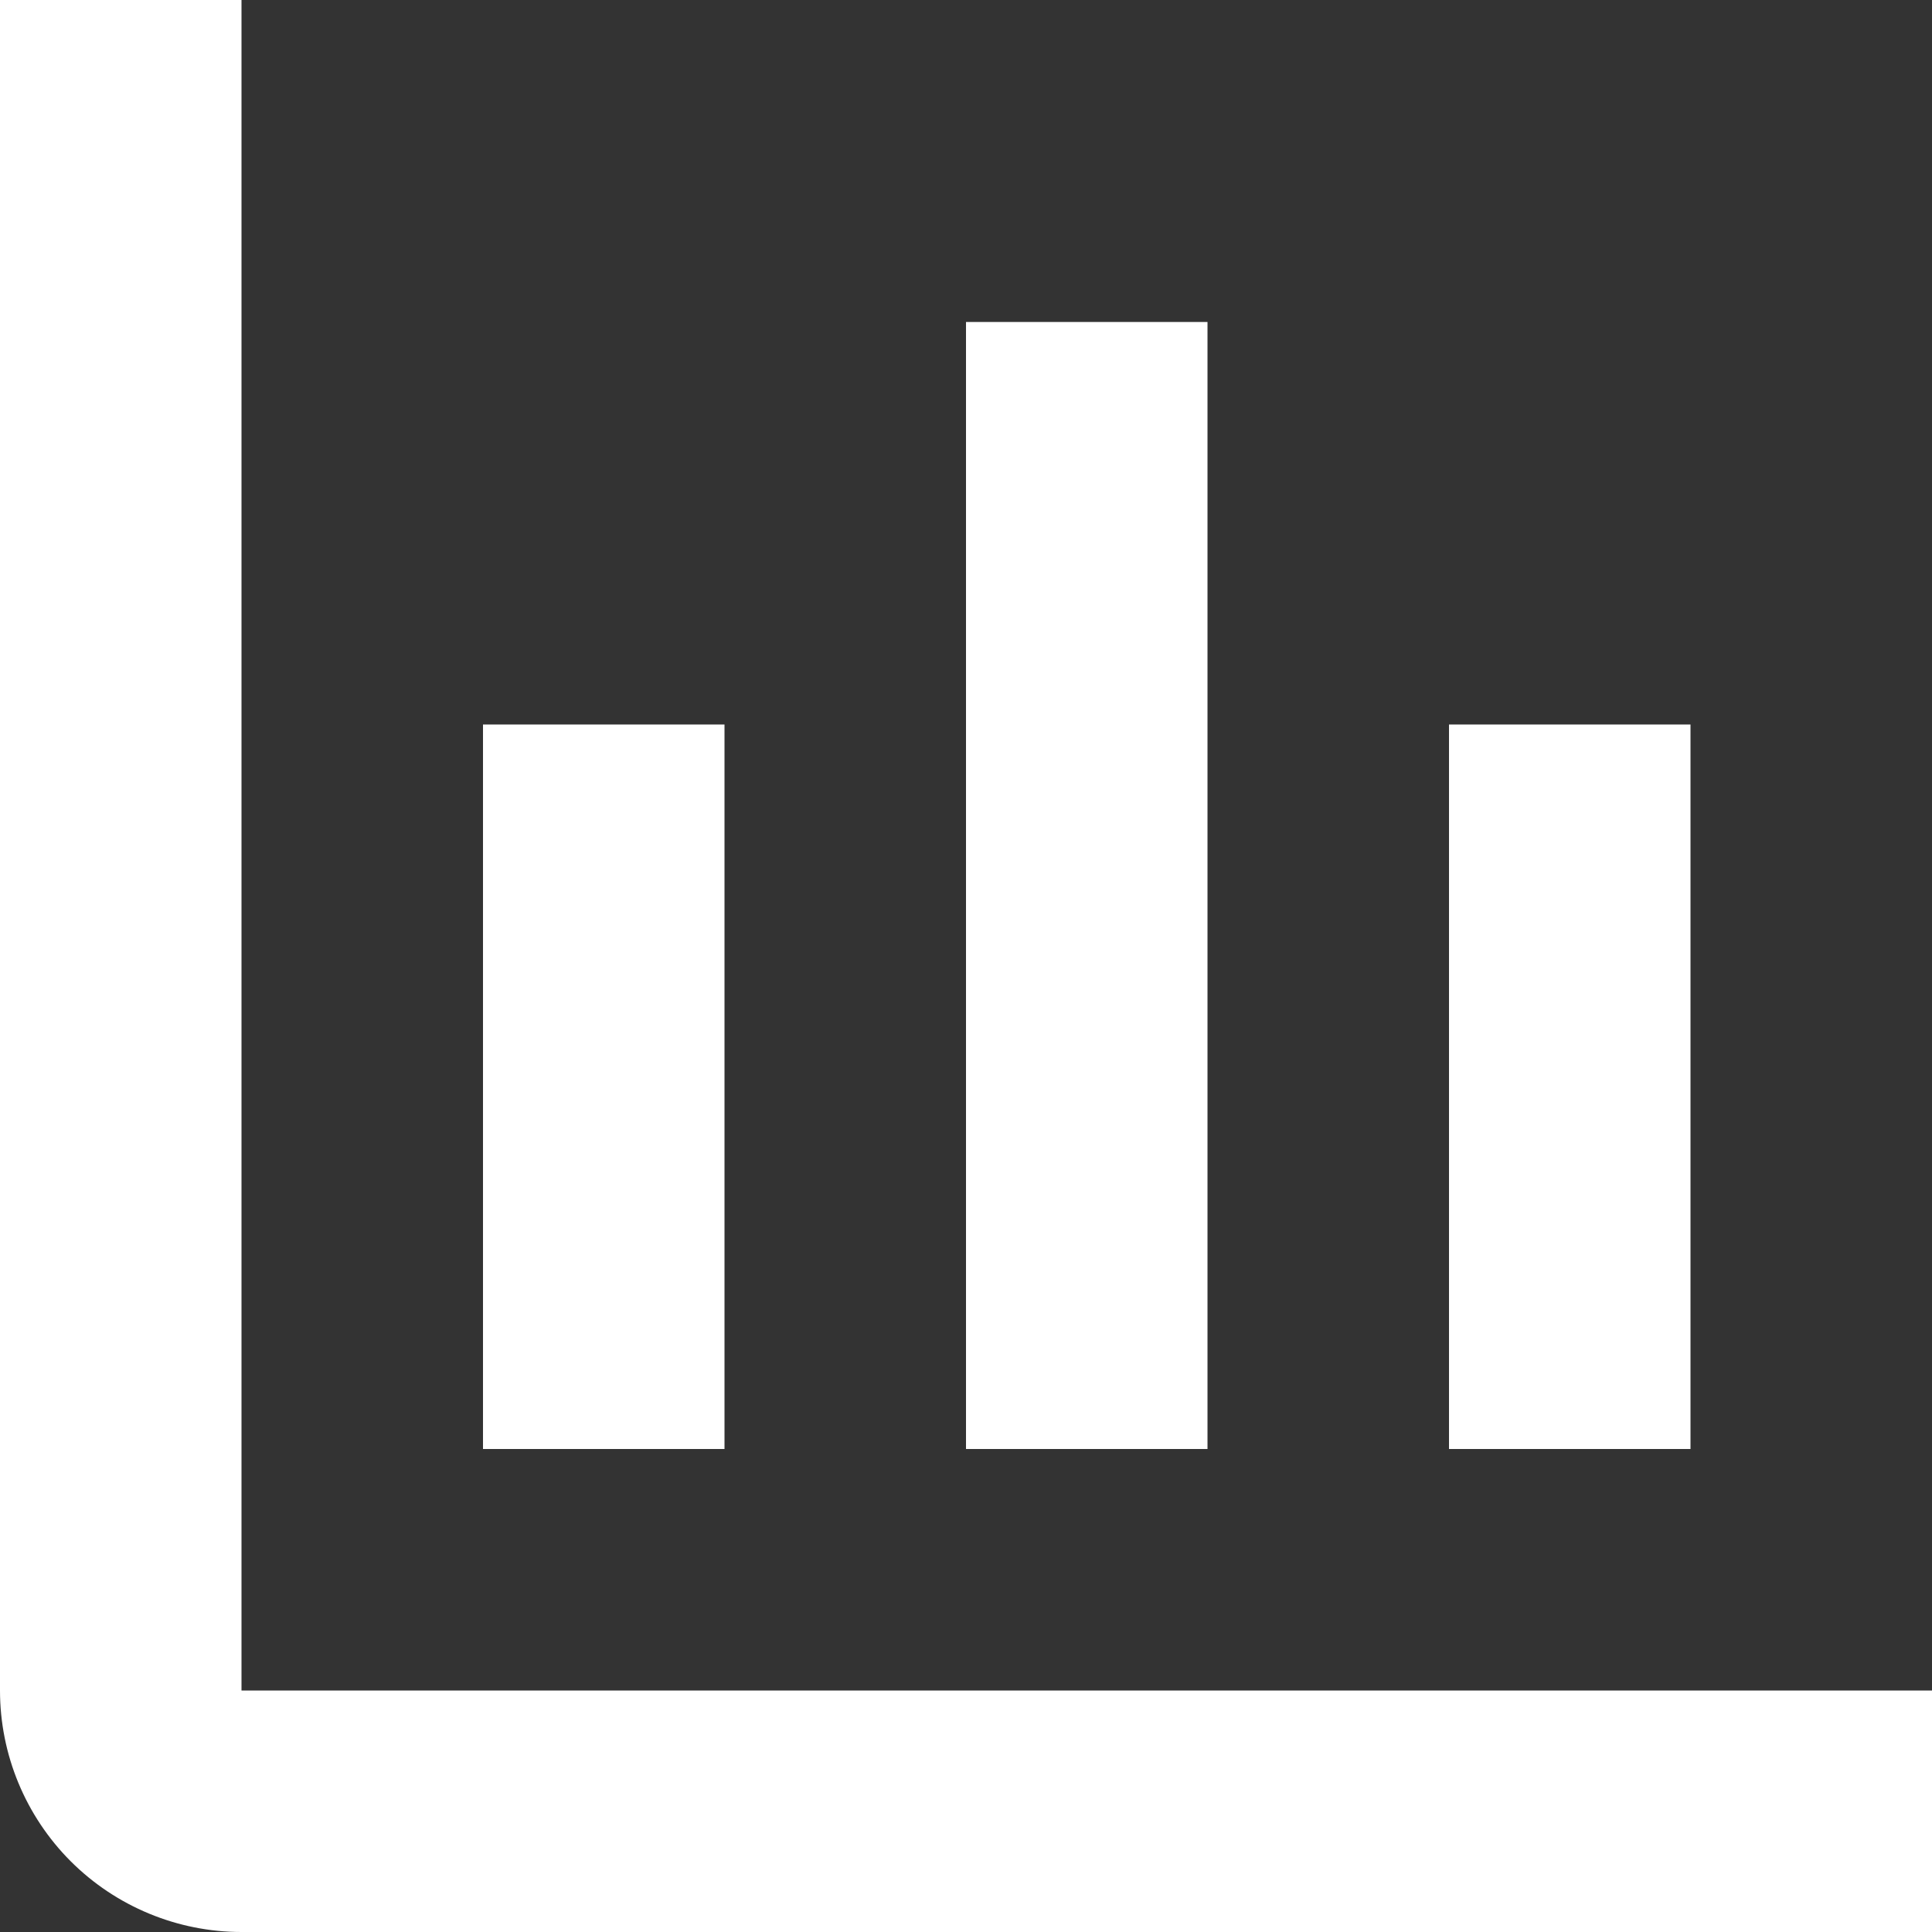
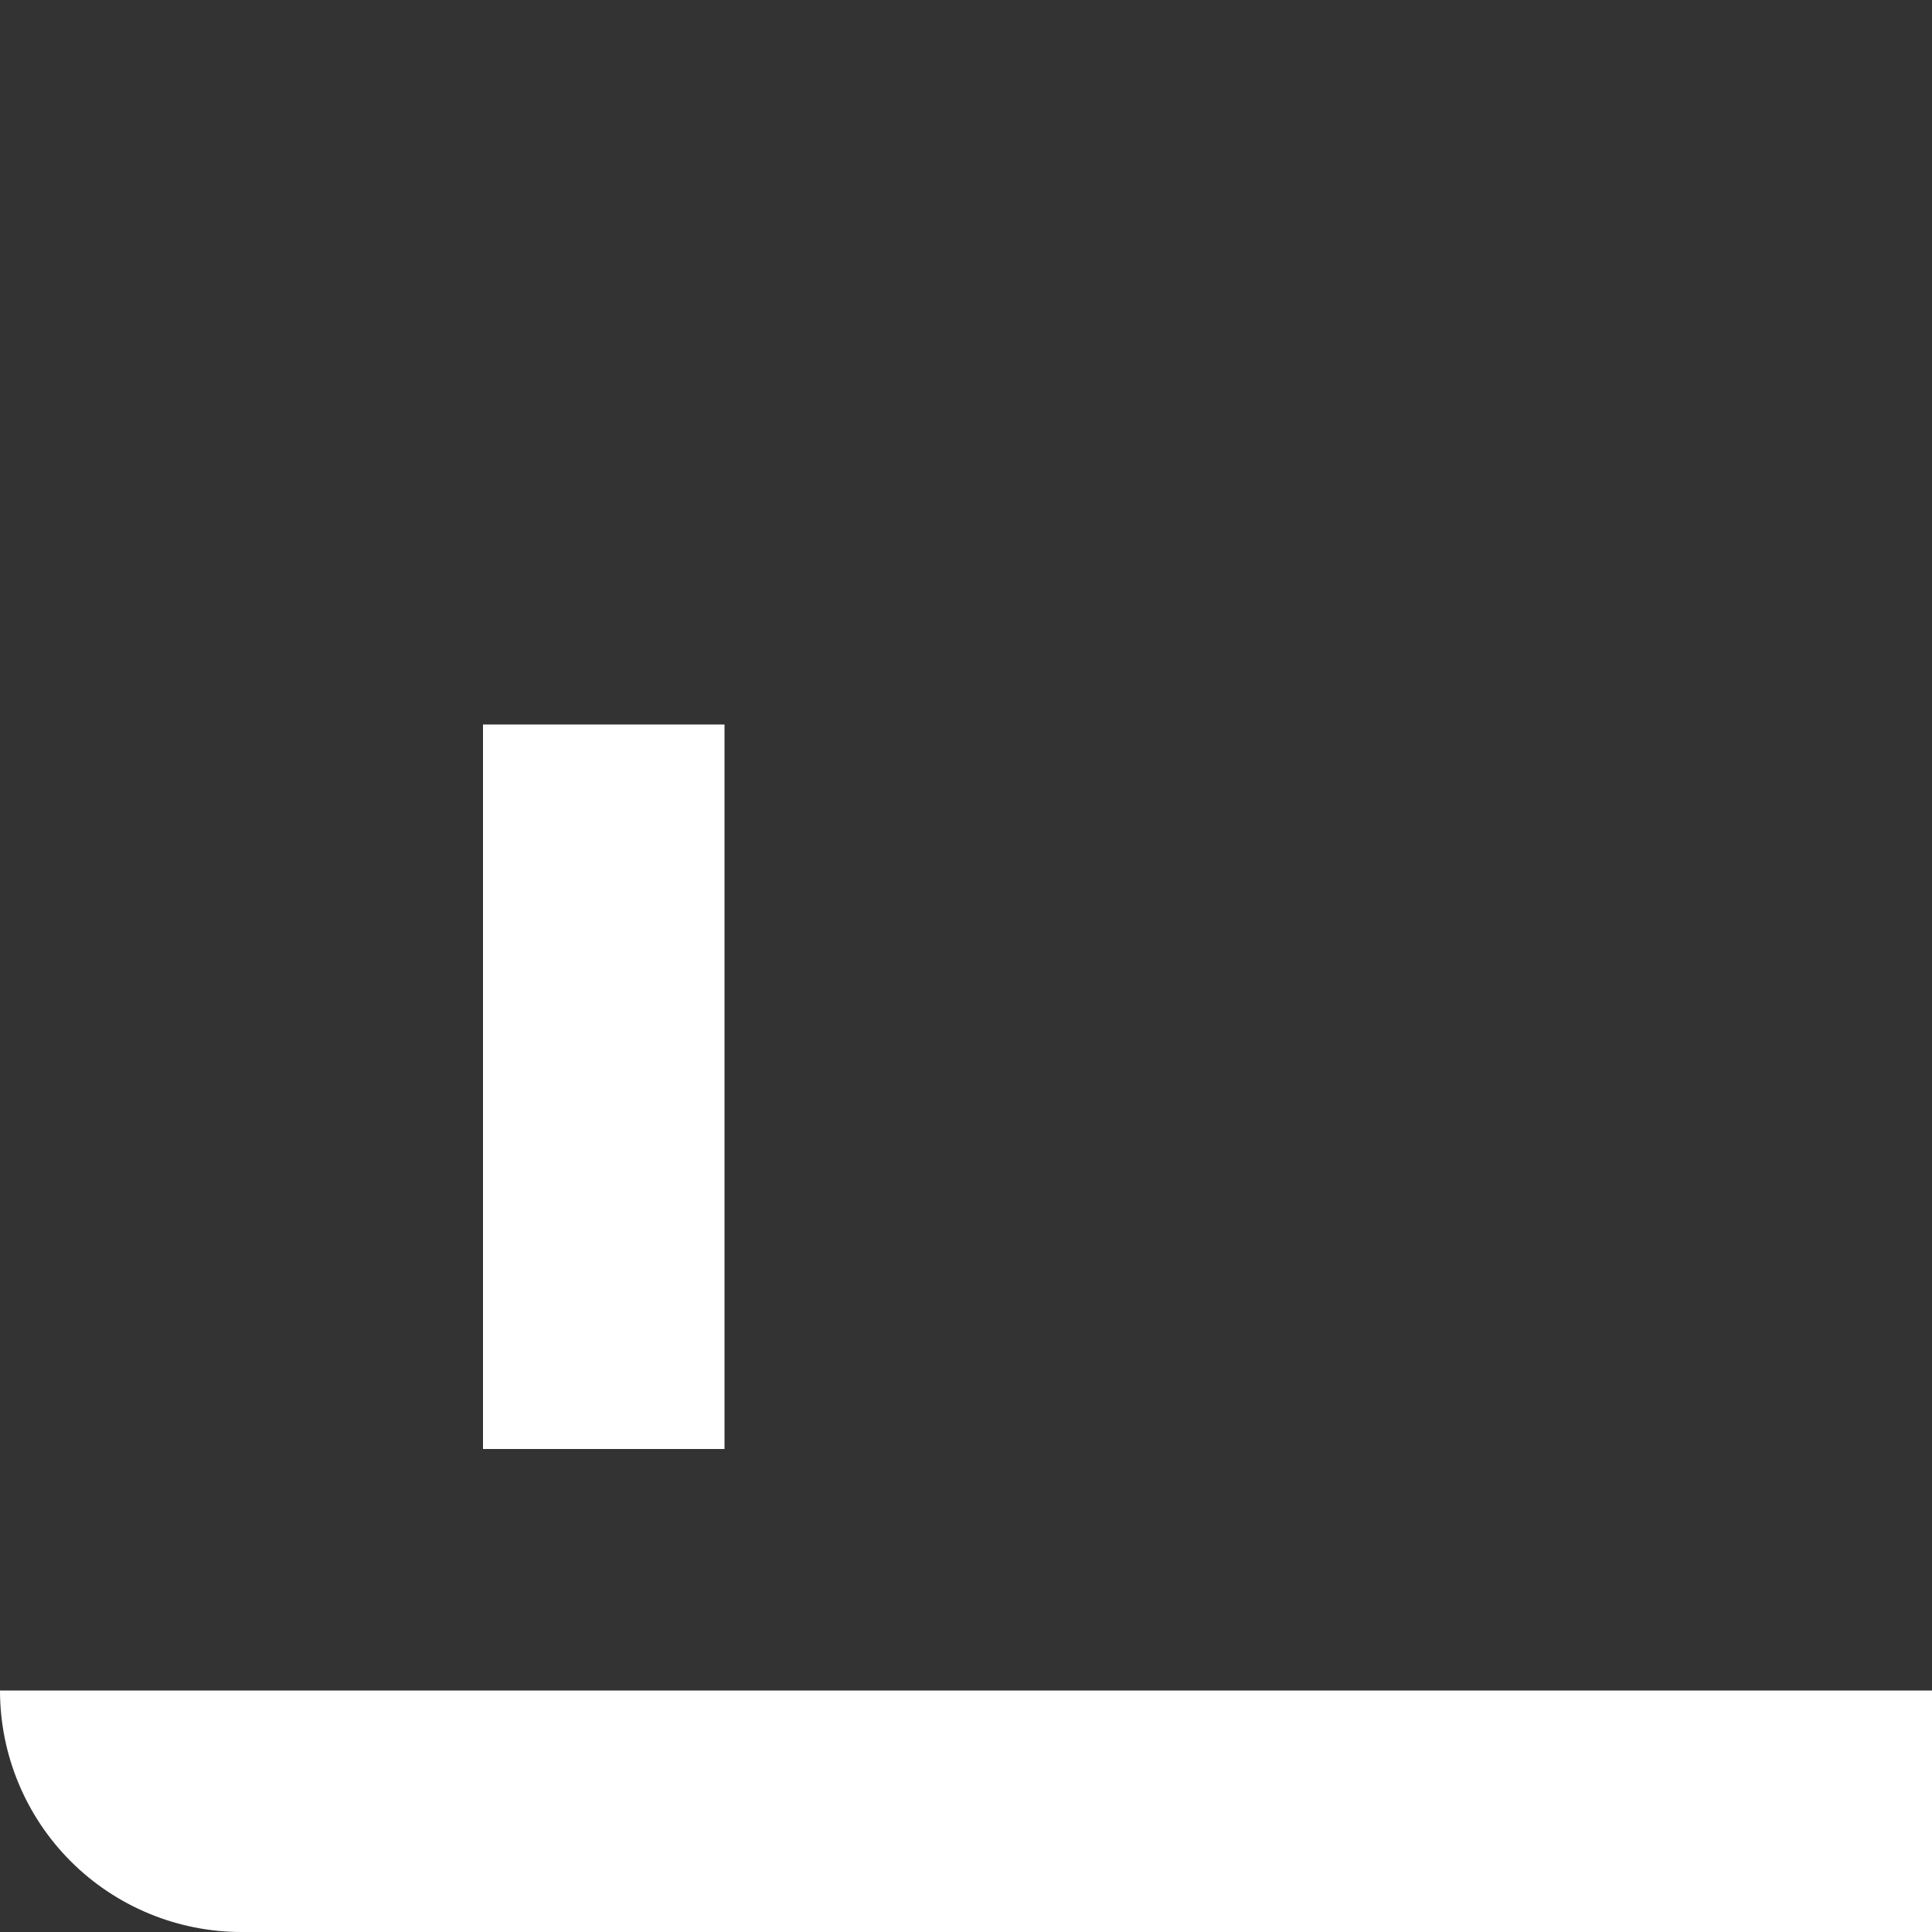
<svg xmlns="http://www.w3.org/2000/svg" width="35" height="35" viewBox="0 0 35 35" fill="none">
  <rect x="0" y="0" width="35" height="35" fill="#333333" stroke="none" />
  <g clip-path="url(#clip0_1573_6920)">
-     <path d="M4.375 30.625V0H0V30.625C0 31.785 0.461 32.898 1.281 33.719C2.102 34.539 3.215 35 4.375 35H35V30.625H4.375Z" fill="#ffffff" />
-     <path d="M30.625 13.125H26.25V26.25H30.625V13.125Z" fill="#ffffff" />
+     <path d="M4.375 30.625H0V30.625C0 31.785 0.461 32.898 1.281 33.719C2.102 34.539 3.215 35 4.375 35H35V30.625H4.375Z" fill="#ffffff" />
    <path d="M13.125 13.125H8.75V26.25H13.125V13.125Z" fill="#ffffff" />
-     <path d="M21.875 5.833H17.5V26.25H21.875V5.833Z" fill="#ffffff" />
  </g>
  <defs>
    <clipPath id="clip0_1573_6920">
      <rect width="35" height="35" fill="white" />
    </clipPath>
  </defs>
</svg>